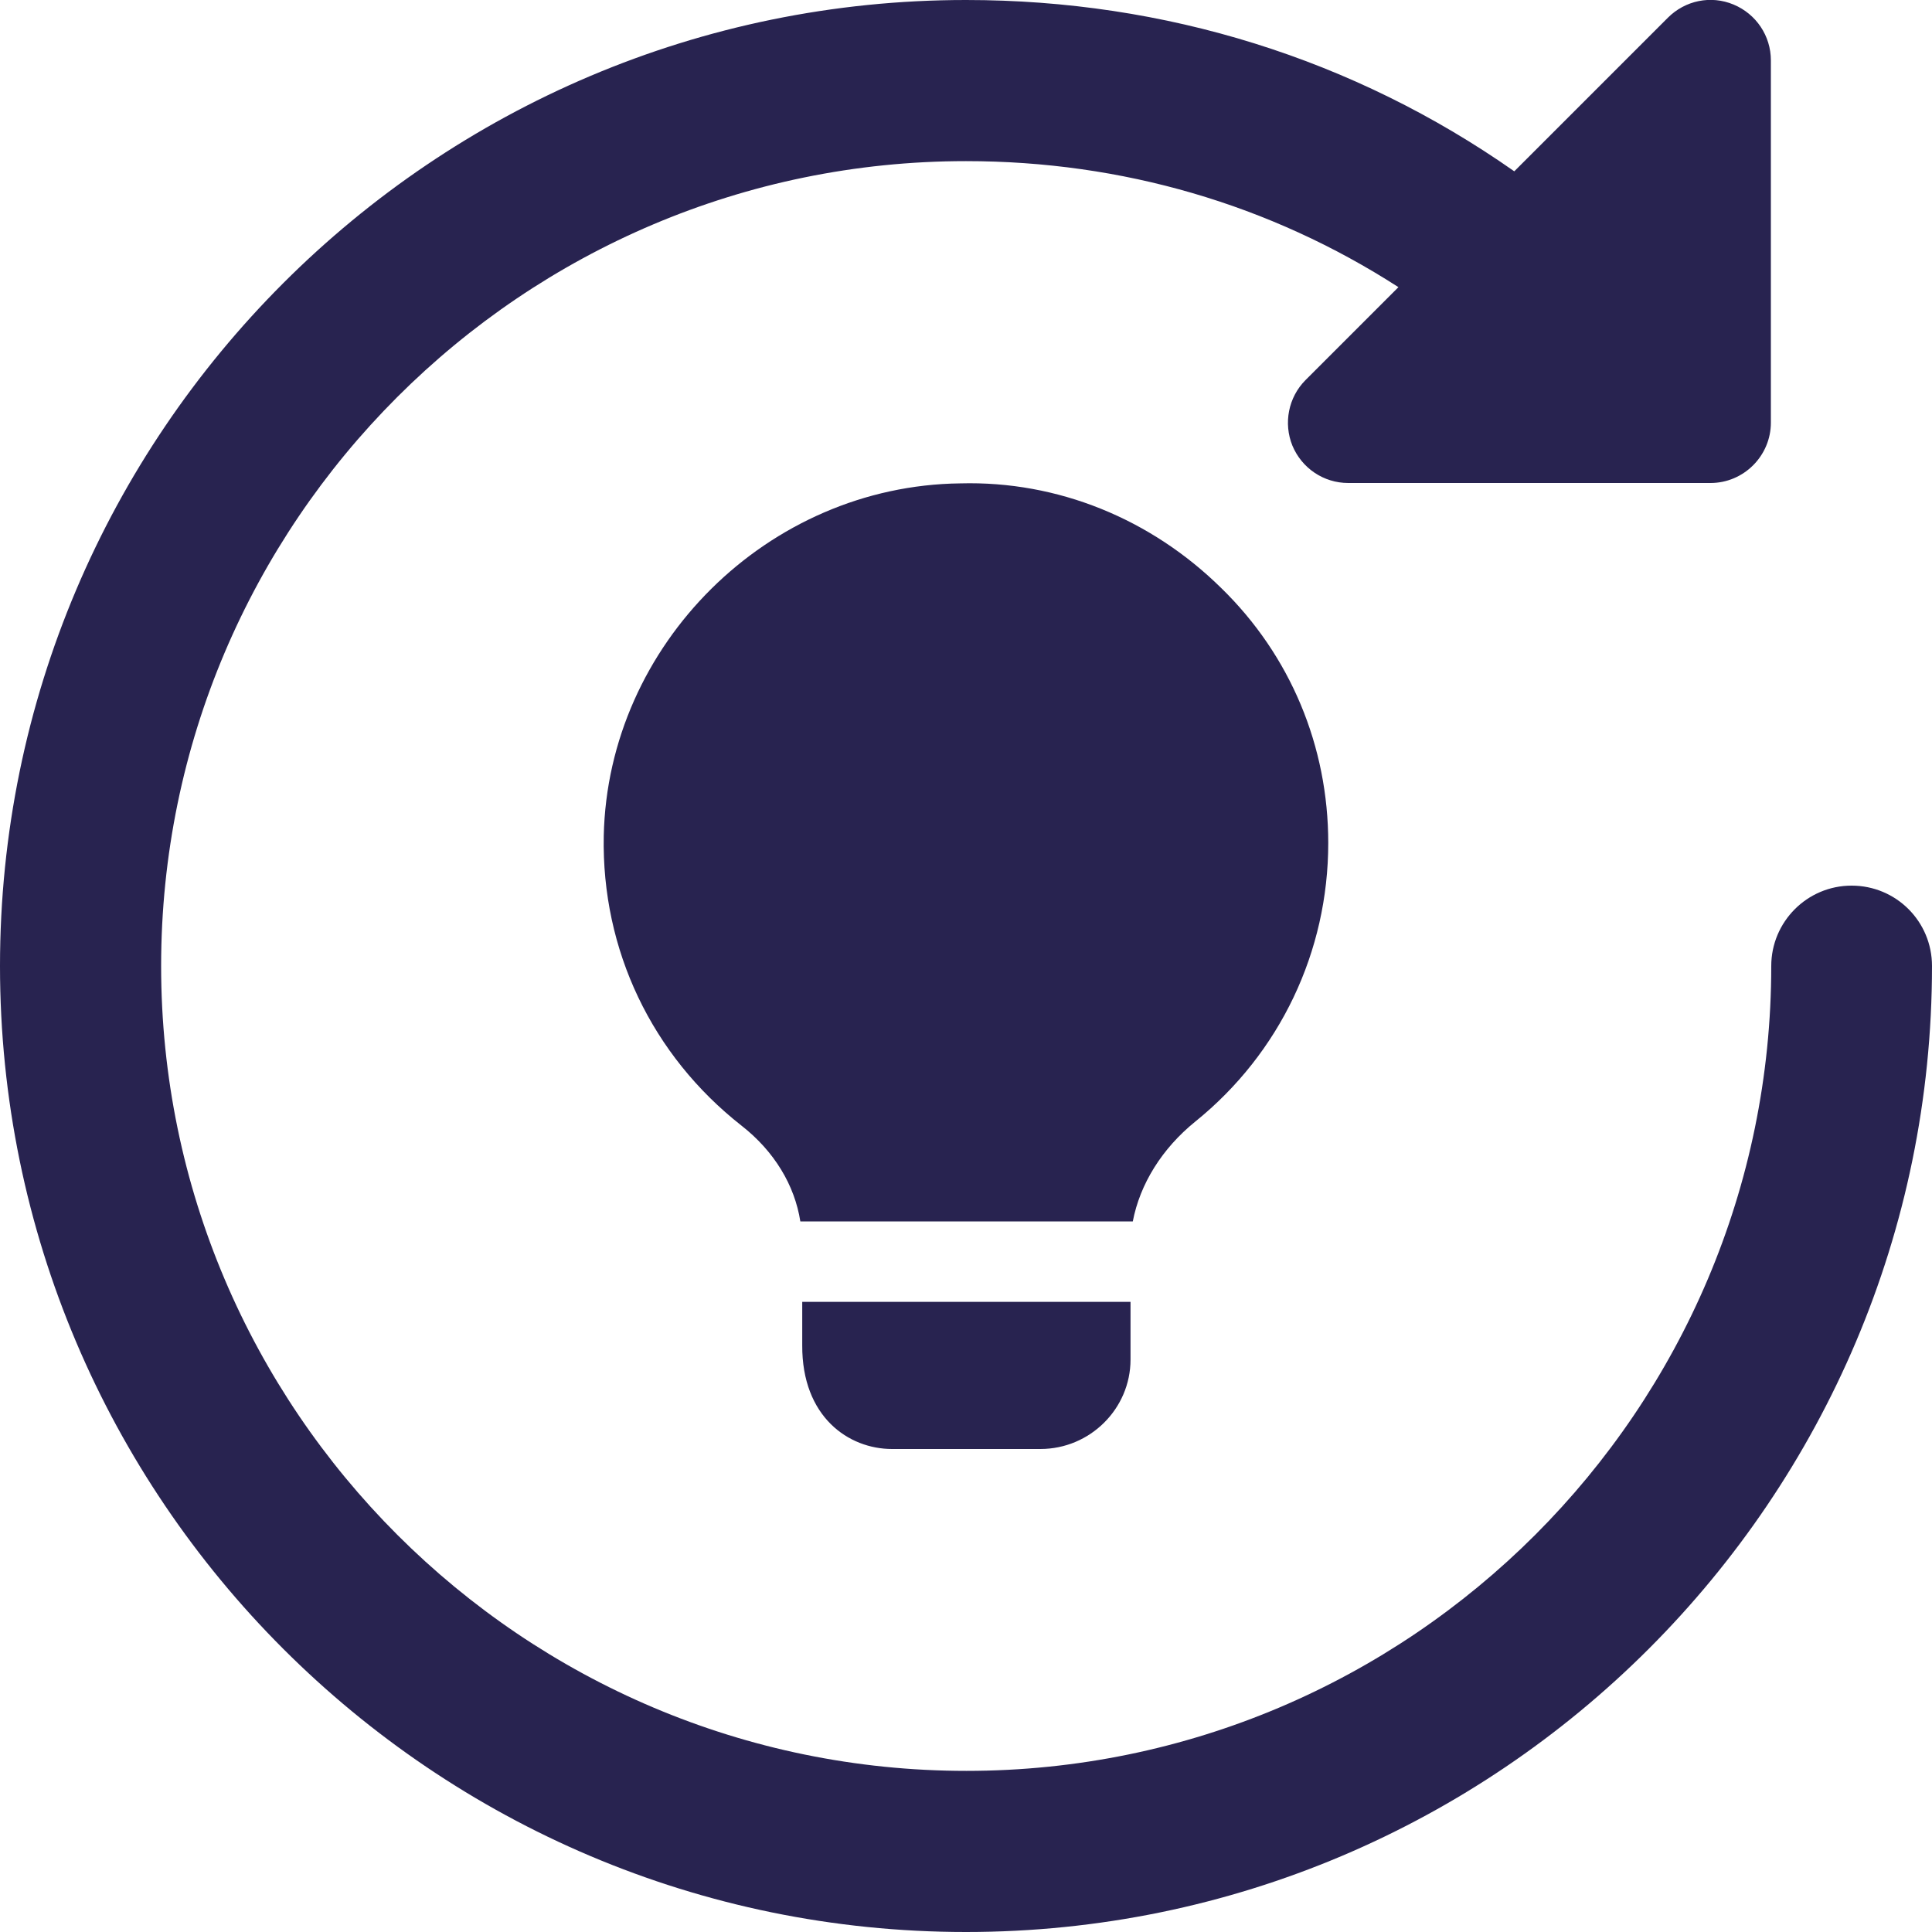
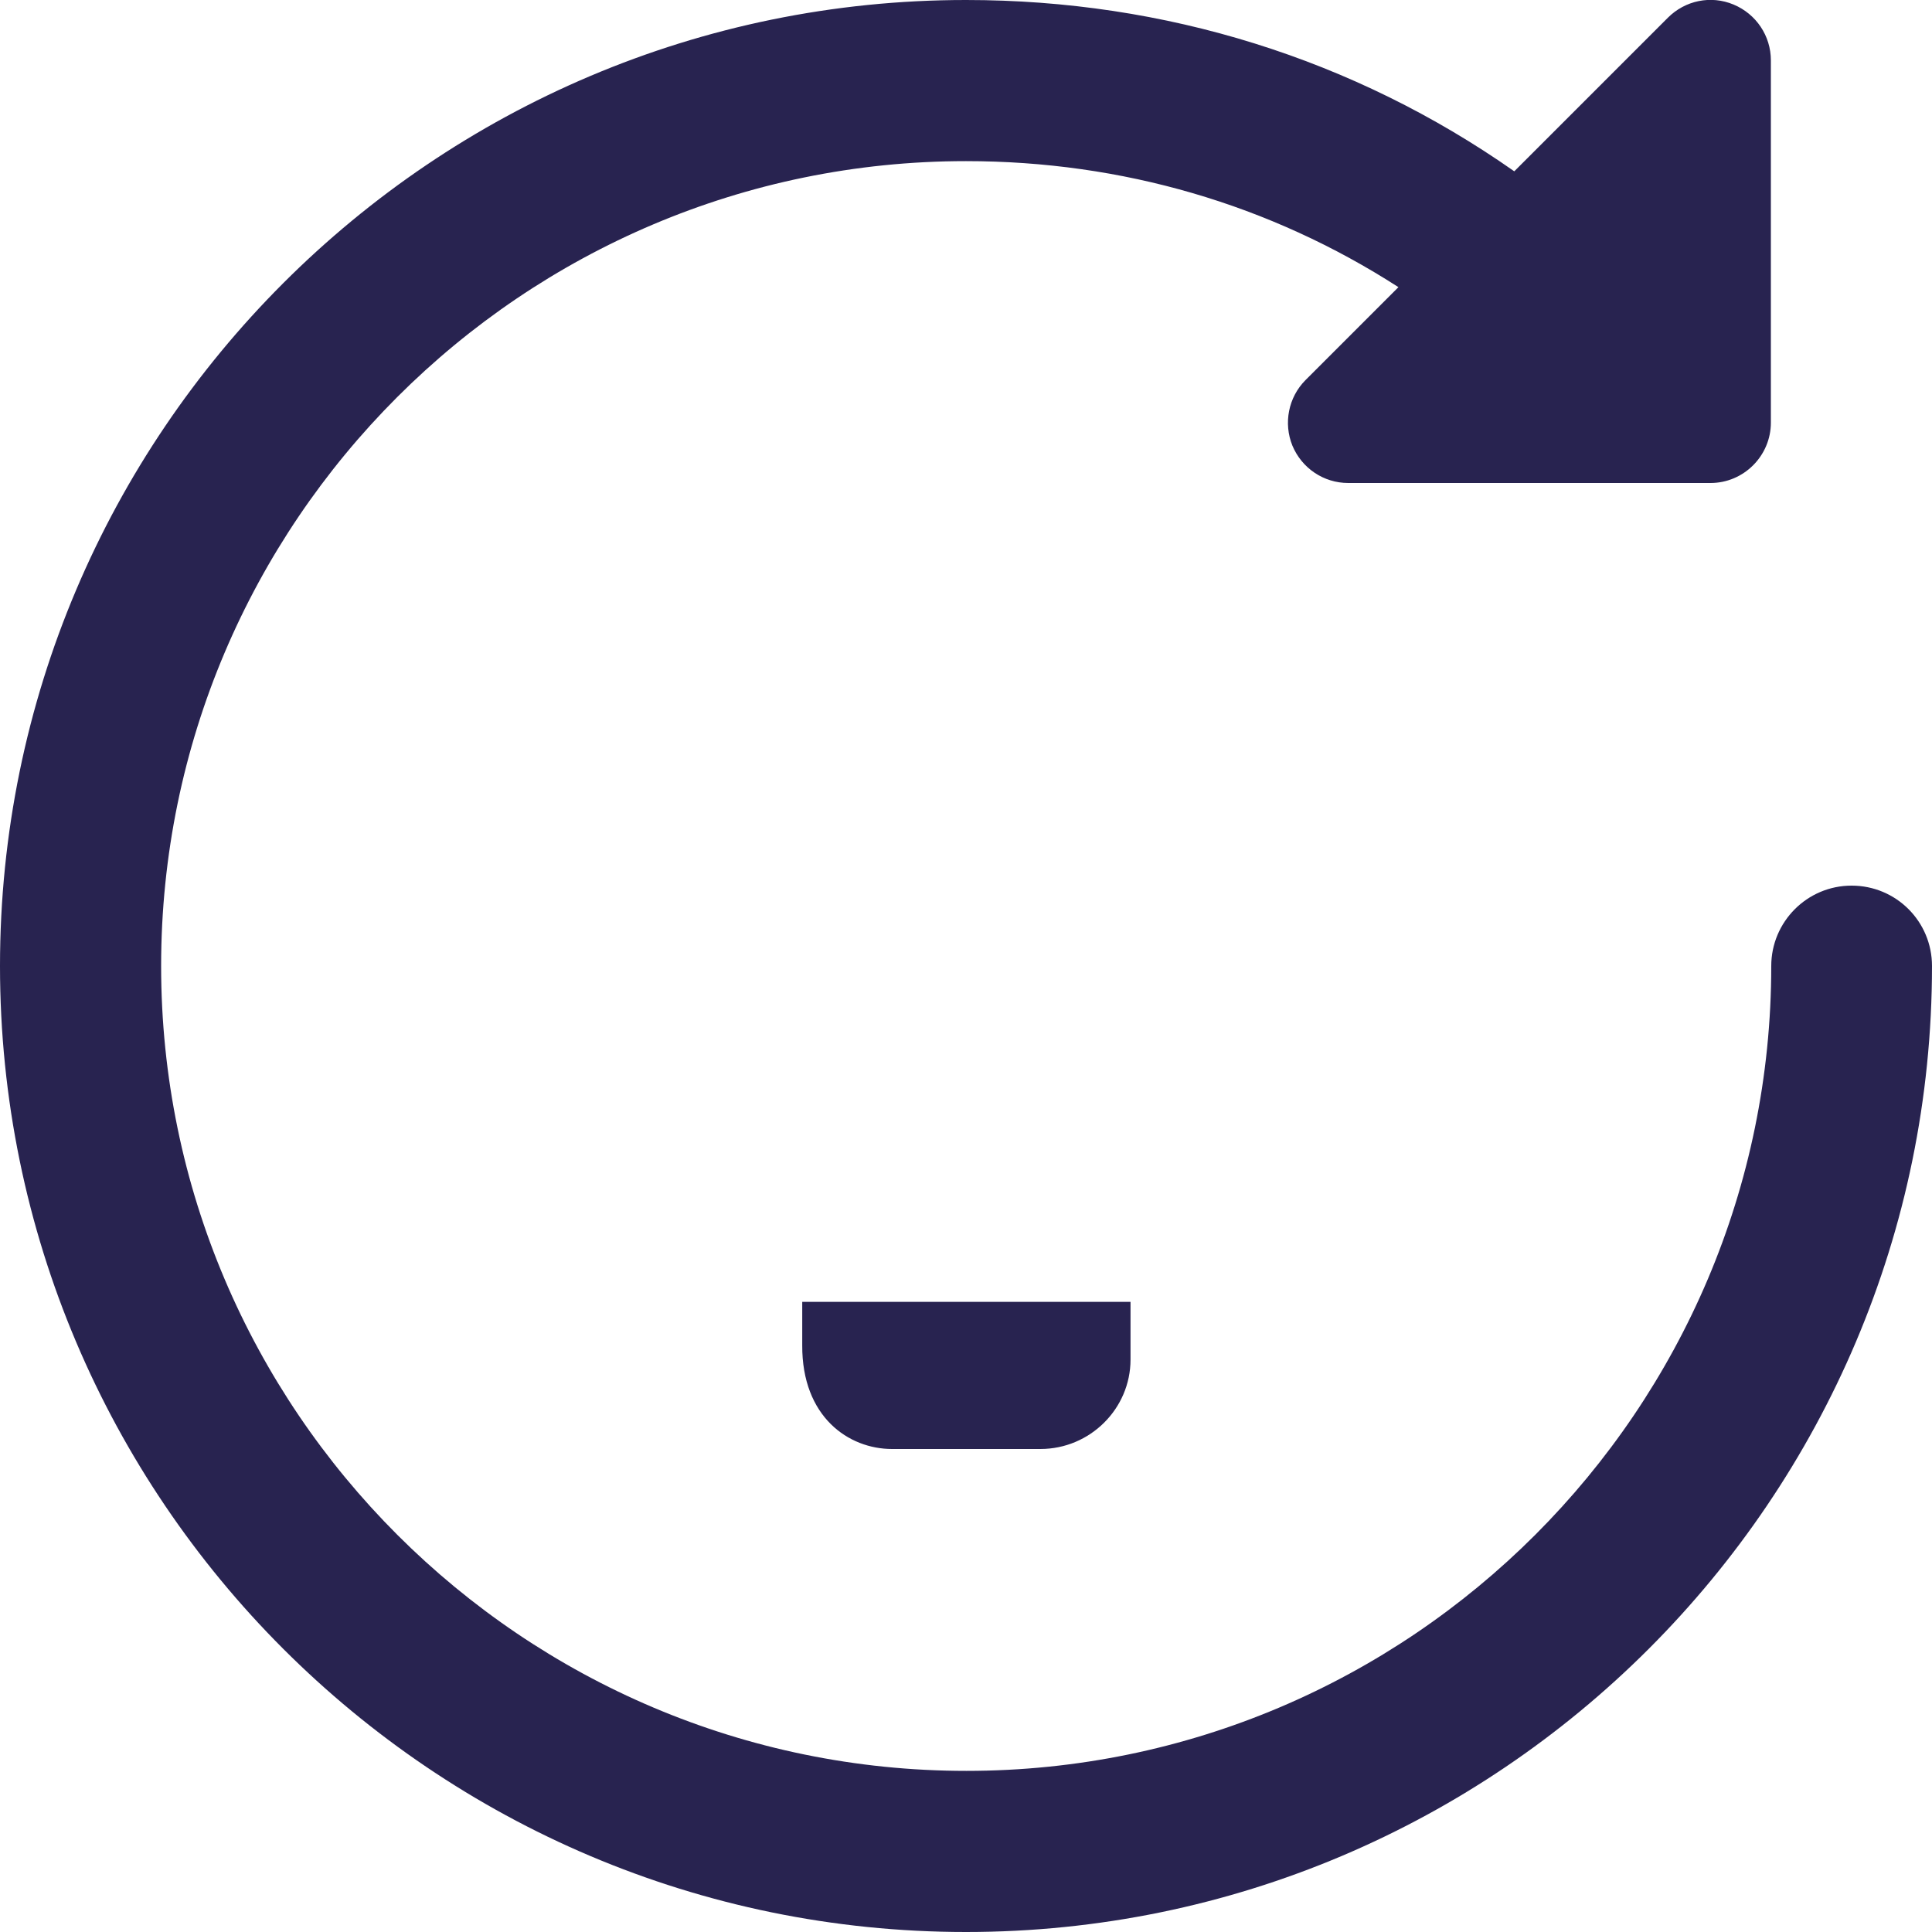
<svg xmlns="http://www.w3.org/2000/svg" version="1.1" id="bold" x="0px" y="0px" viewBox="0 0 512 512" style="enable-background:new 0 0 512 512;" xml:space="preserve">
  <style type="text/css">
	.st0{fill:#282350;}
</style>
  <g>
    <polygon class="st0" points="256,512 256,512 256,512  " />
    <path class="st0" d="M512,256c0-11.8-9.5-21.3-21.3-21.3c-11.8,0-21.3,9.6-21.3,21.3c0,117.6-95.7,213.3-213.3,213.3   S42.7,373.6,42.7,256S138.4,42.7,256,42.7c41.4,0,80.6,11.5,114.6,33.4L346,100.7c-4.6,4.6-5.9,11.5-3.5,17.4   c2.5,6,8.3,9.9,14.8,9.9h96c8.8,0,16-7.2,16-16V16c0-6.5-3.9-12.3-9.9-14.8c-6-2.5-12.8-1.1-17.4,3.5l-40.7,40.7   C358.8,15.6,308.8,0,256,0C114.8,0,0,114.8,0,256s114.8,256,256,256S512,397.2,512,256z" />
    <path class="st0" d="M236.4,384h39.3c13.2,0,23.9-10.7,23.9-23.7V345h-87v11.5C212.5,375.5,224.9,384,236.4,384z" />
-     <path class="st0" d="M316.8,297.2c22.4-18.1,35.2-45,35.2-73.8v0c0-25.6-10-49.7-28.4-67.6c-18.6-18.3-43.3-28.4-69.1-27.7   c-51,0.6-93.4,42.7-94.5,93.4c-0.6,30.3,12.8,58.2,36.5,76.8c8.7,6.8,14.1,15.8,15.6,25.4h88.1   C302.1,313.8,307.9,304.4,316.8,297.2z" />
  </g>
</svg>